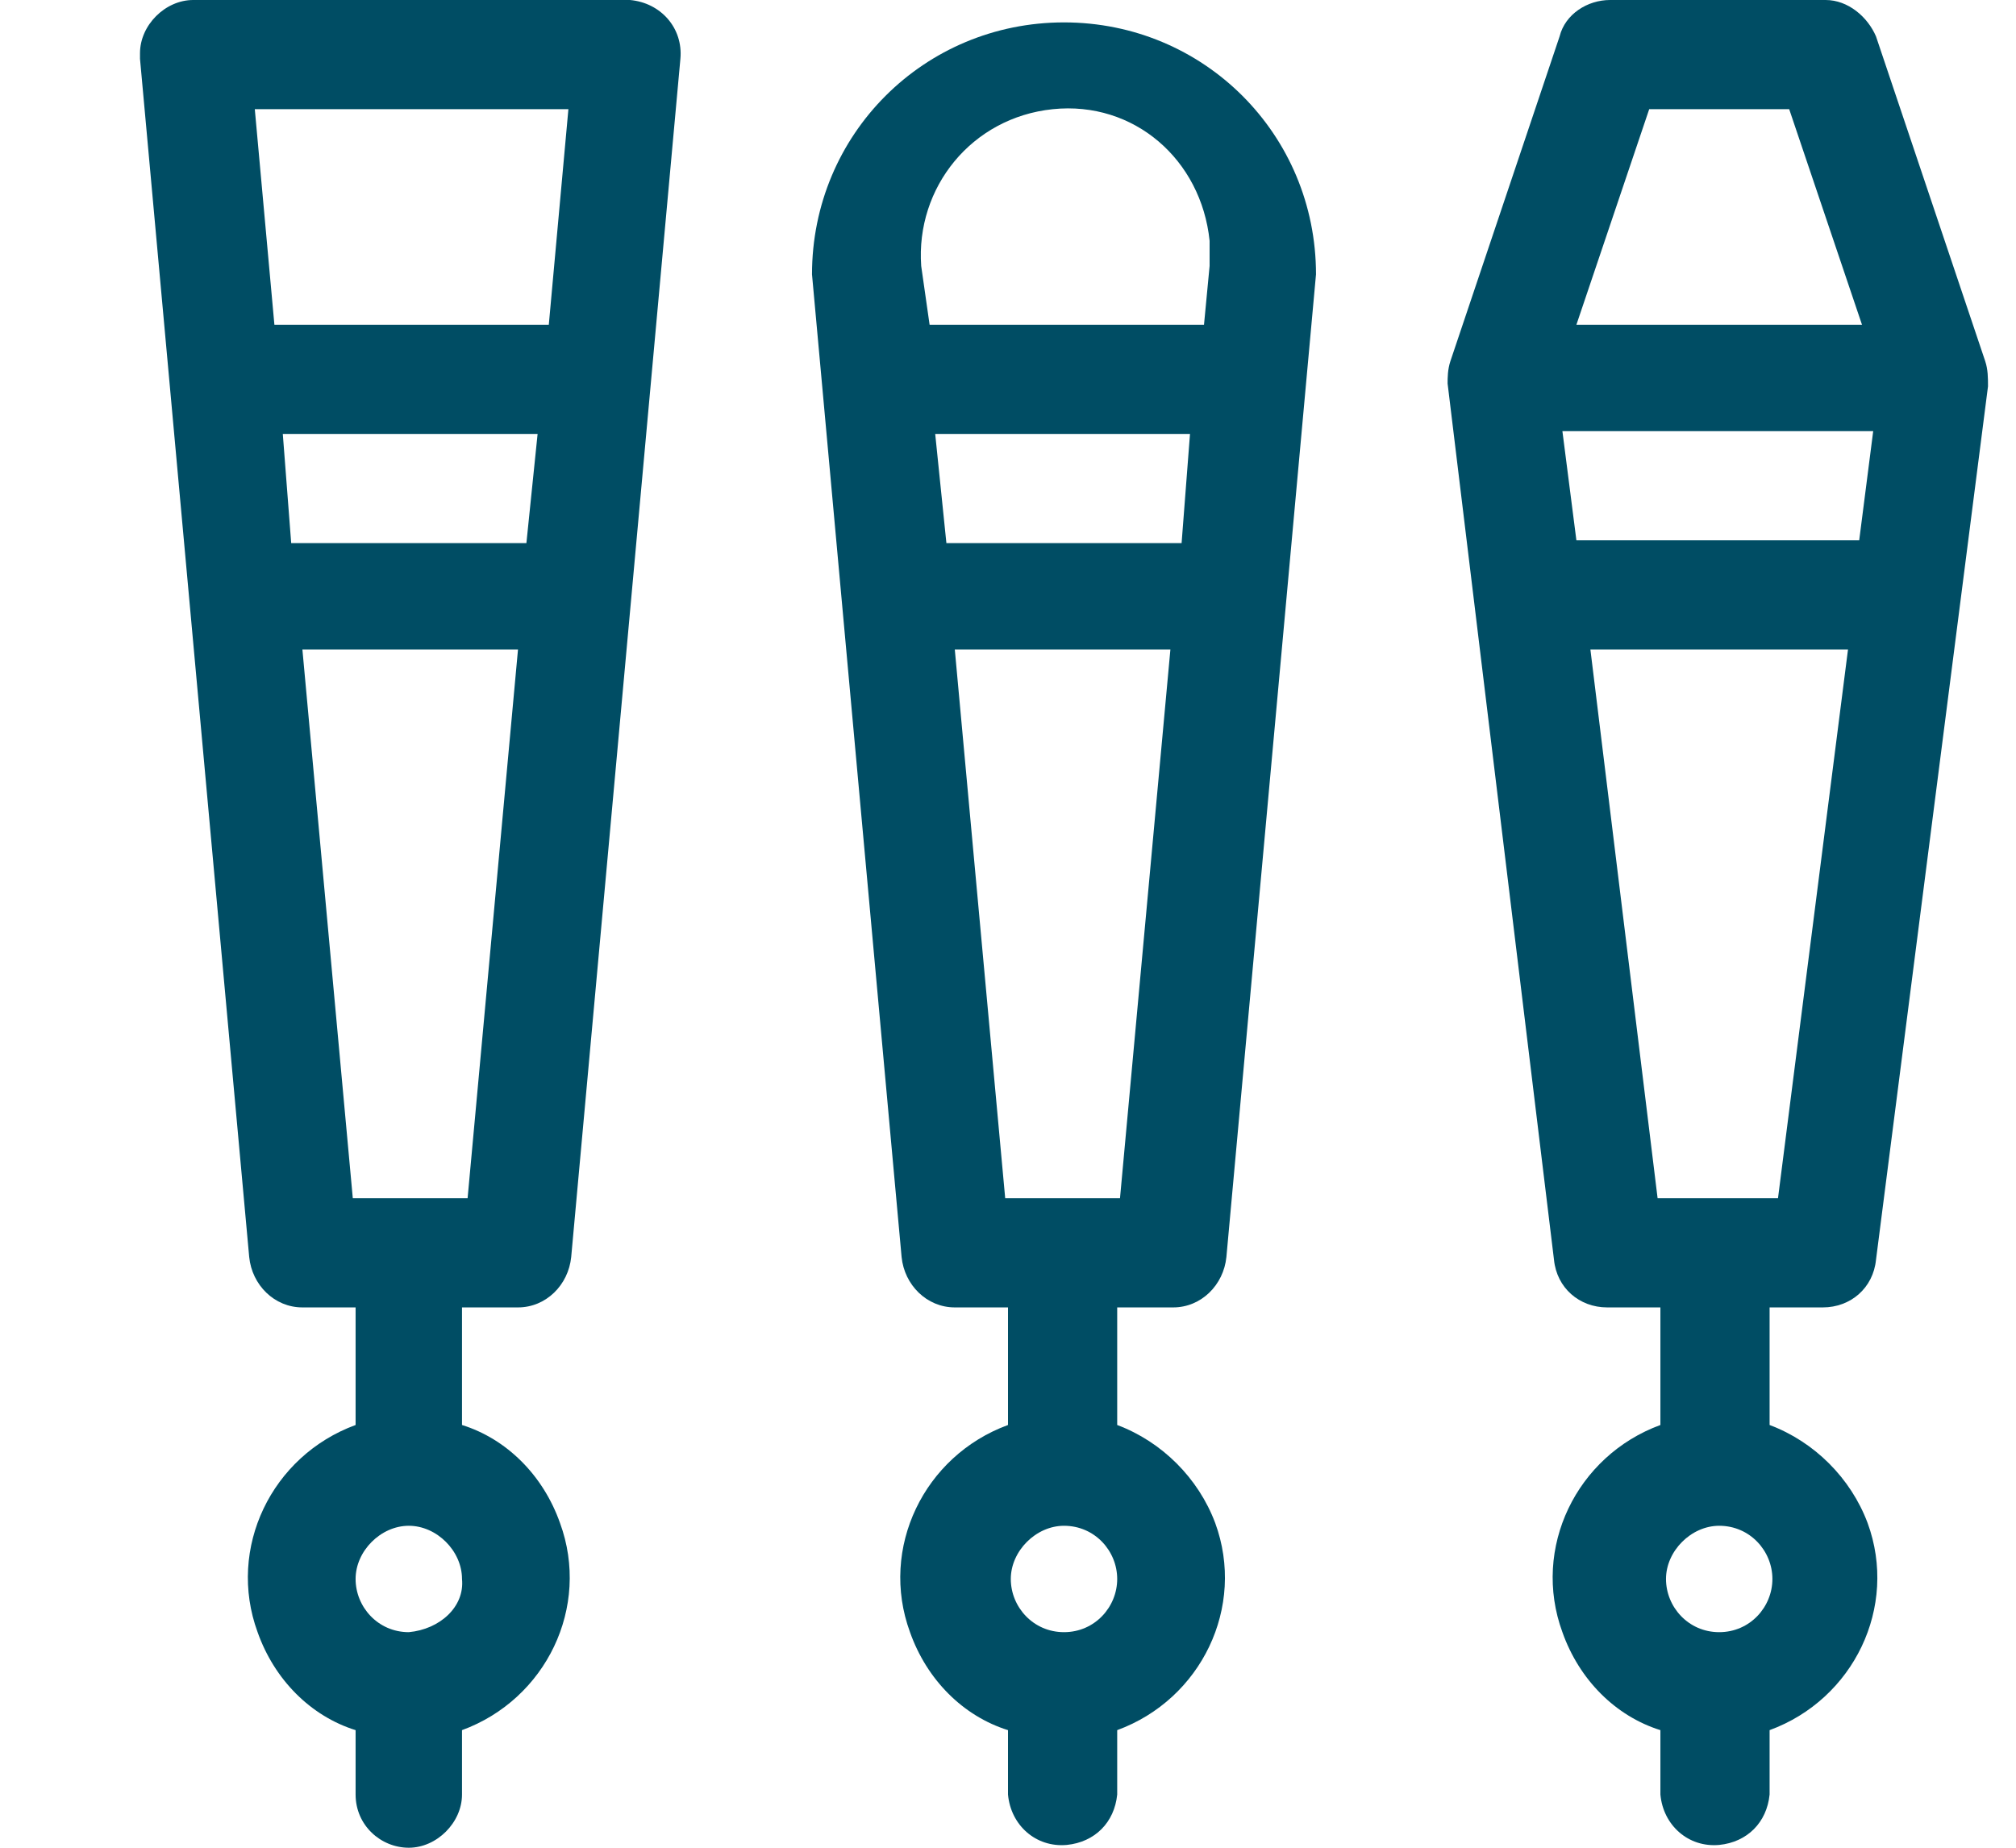
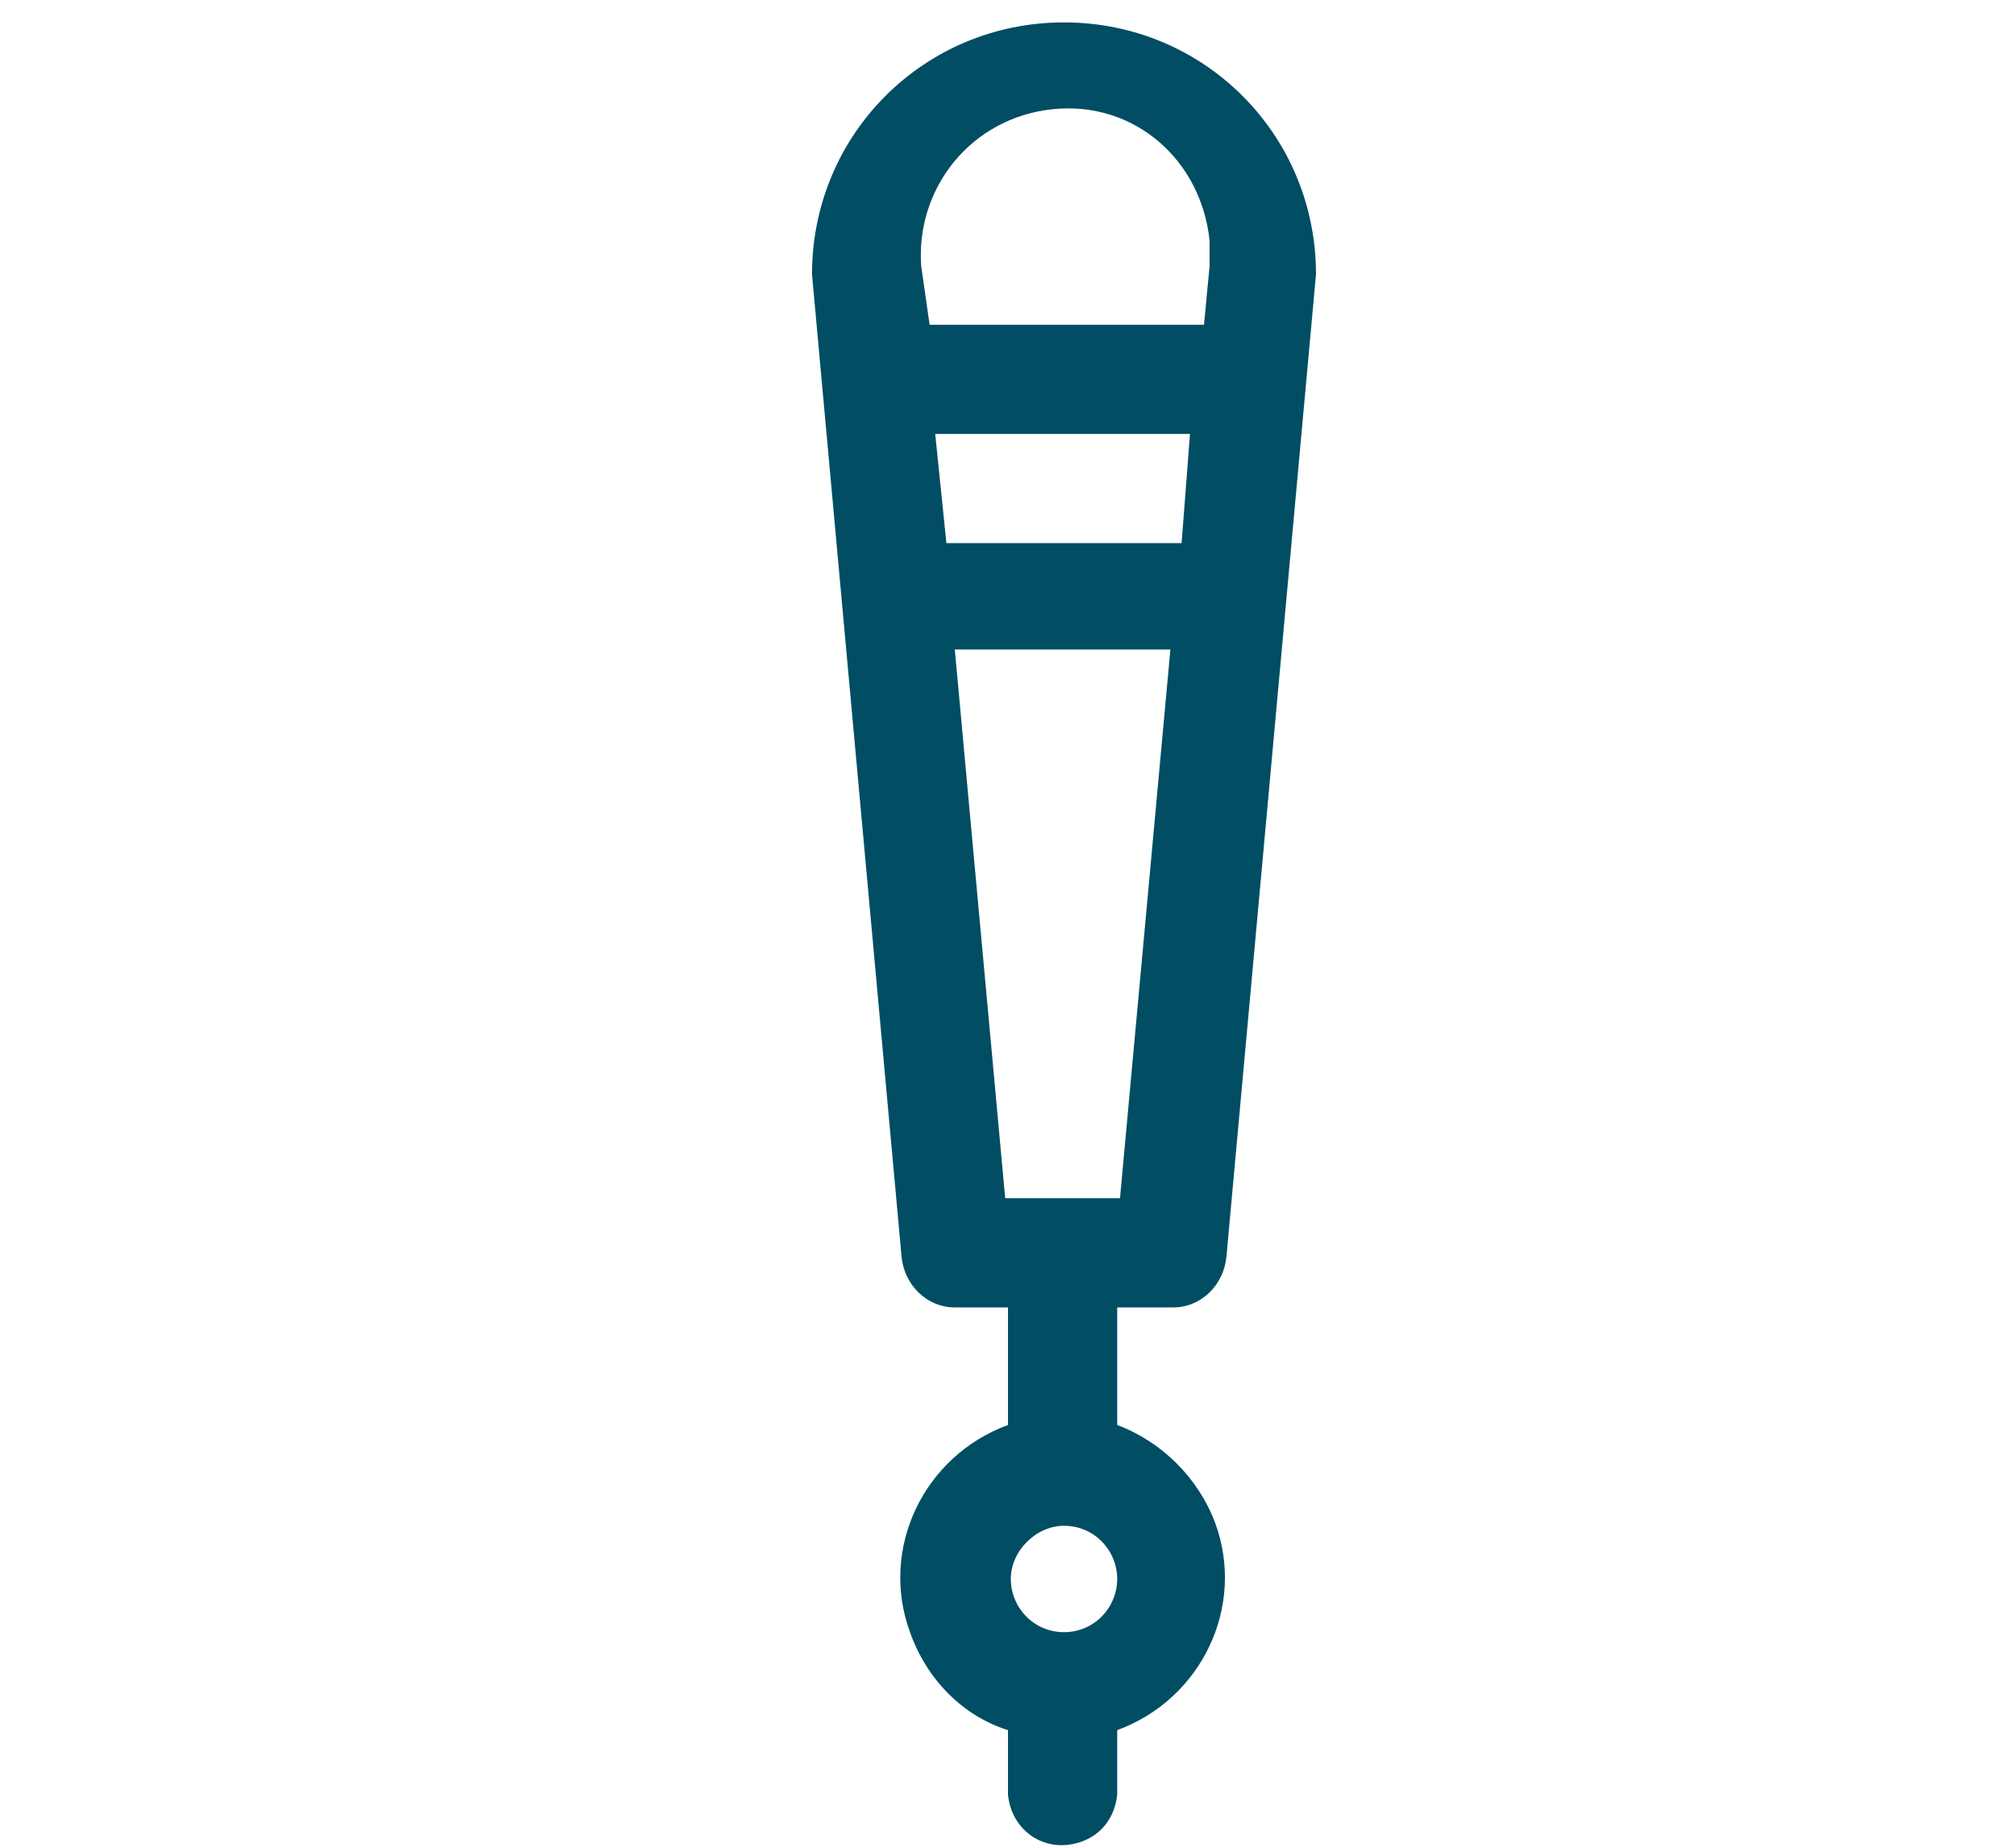
<svg xmlns="http://www.w3.org/2000/svg" version="1.1" id="Layer_1" x="0px" y="0px" viewBox="0 0 72 66" style="enable-background:new 0 0 72 66;" xml:space="preserve">
  <style type="text/css">
	.st0{fill:#004D64;}
</style>
-   <path class="st0" d="M18.5,46.7c1,0,1.8-0.8,1.9-1.8l3.9-42.8c0.1-1.1-0.7-2-1.8-2.1c-0.1,0-0.1,0-0.2,0H6.9C5.9,0,5,0.9,5,1.9  C5,2,5,2.1,5,2.1l3.9,42.8c0.1,1,0.9,1.8,1.9,1.8h1.9v4.2c-3,1.1-4.6,4.4-3.5,7.4c0.6,1.7,1.9,3,3.5,3.5v2.3c0,1.1,0.9,1.9,1.9,1.9  s1.9-0.9,1.9-1.9v-2.3c3-1.1,4.6-4.4,3.5-7.4c-0.6-1.7-1.9-3-3.5-3.5v-4.2H18.5z M9.1,3.9h11.2l-0.7,7.7H9.8L9.1,3.9z M10.1,15.5  h9.1l-0.4,3.9h-8.4L10.1,15.5z M14.6,58.3c-1.1,0-1.9-0.9-1.9-1.9s0.9-1.9,1.9-1.9s1.9,0.9,1.9,1.9c0,0,0,0,0,0  C16.6,57.4,15.7,58.2,14.6,58.3L14.6,58.3z M12.6,42.8l-1.8-19.6h7.7l-1.8,19.6H12.6z" />
  <path class="st0" d="M41.9,46.7c1,0,1.8-0.8,1.9-1.8L47,9.8c0-5-4-9-9-9s-9,4-9,9l0,0l3.2,35.1c0.1,1,0.9,1.8,1.9,1.8h1.9v4.2  c-3,1.1-4.6,4.4-3.5,7.4c0.6,1.7,1.9,3,3.5,3.5v2.3c0.1,1.1,1,1.9,2.1,1.8c1-0.1,1.7-0.8,1.8-1.8v-2.3c3-1.1,4.6-4.4,3.5-7.4  c-0.6-1.6-1.9-2.9-3.5-3.5v-4.2H41.9z M32.9,9.5c-0.2-2.8,1.8-5.3,4.7-5.6s5.3,1.8,5.6,4.7c0,0.3,0,0.6,0,0.9l-0.2,2.1h-9.8  L32.9,9.5z M33.4,15.5h9.1l-0.3,3.9h-8.4L33.4,15.5z M38,58.3c-1.1,0-1.9-0.9-1.9-1.9s0.9-1.9,1.9-1.9c1.1,0,1.9,0.9,1.9,1.9  c0,0,0,0,0,0C39.9,57.4,39.1,58.3,38,58.3z M35.9,42.8l-1.8-19.6h7.7l-1.8,19.6H35.9z" />
-   <path class="st0" d="M70.9,12.9L70.9,12.9L67,1.3C66.7,0.6,66,0,65.2,0h-7.7c-0.8,0-1.6,0.5-1.8,1.3l-3.9,11.6l0,0  c-0.1,0.3-0.1,0.6-0.1,0.8L55.5,45c0.1,1,0.9,1.7,1.9,1.7h1.9v4.2c-3,1.1-4.6,4.4-3.5,7.4c0.6,1.7,1.9,3,3.5,3.5v2.3  c0.1,1.1,1,1.9,2.1,1.8c1-0.1,1.7-0.8,1.8-1.8v-2.3c3-1.1,4.6-4.4,3.5-7.4c-0.6-1.6-1.9-2.9-3.5-3.5v-4.2h1.9c1,0,1.8-0.7,1.9-1.7  L71,13.8l0,0C71,13.5,71,13.2,70.9,12.9z M58.9,3.9h5l2.6,7.7H56.3L58.9,3.9z M61.4,58.3c-1.1,0-1.9-0.9-1.9-1.9s0.9-1.9,1.9-1.9  c1.1,0,1.9,0.9,1.9,1.9c0,0,0,0,0,0C63.3,57.4,62.5,58.3,61.4,58.3C61.4,58.3,61.3,58.3,61.4,58.3L61.4,58.3z M63.5,42.8h-4.3  l-2.4-19.6h9.2L63.5,42.8z M66.4,19.3H56.3l-0.5-3.9h11.1L66.4,19.3z" />
</svg>